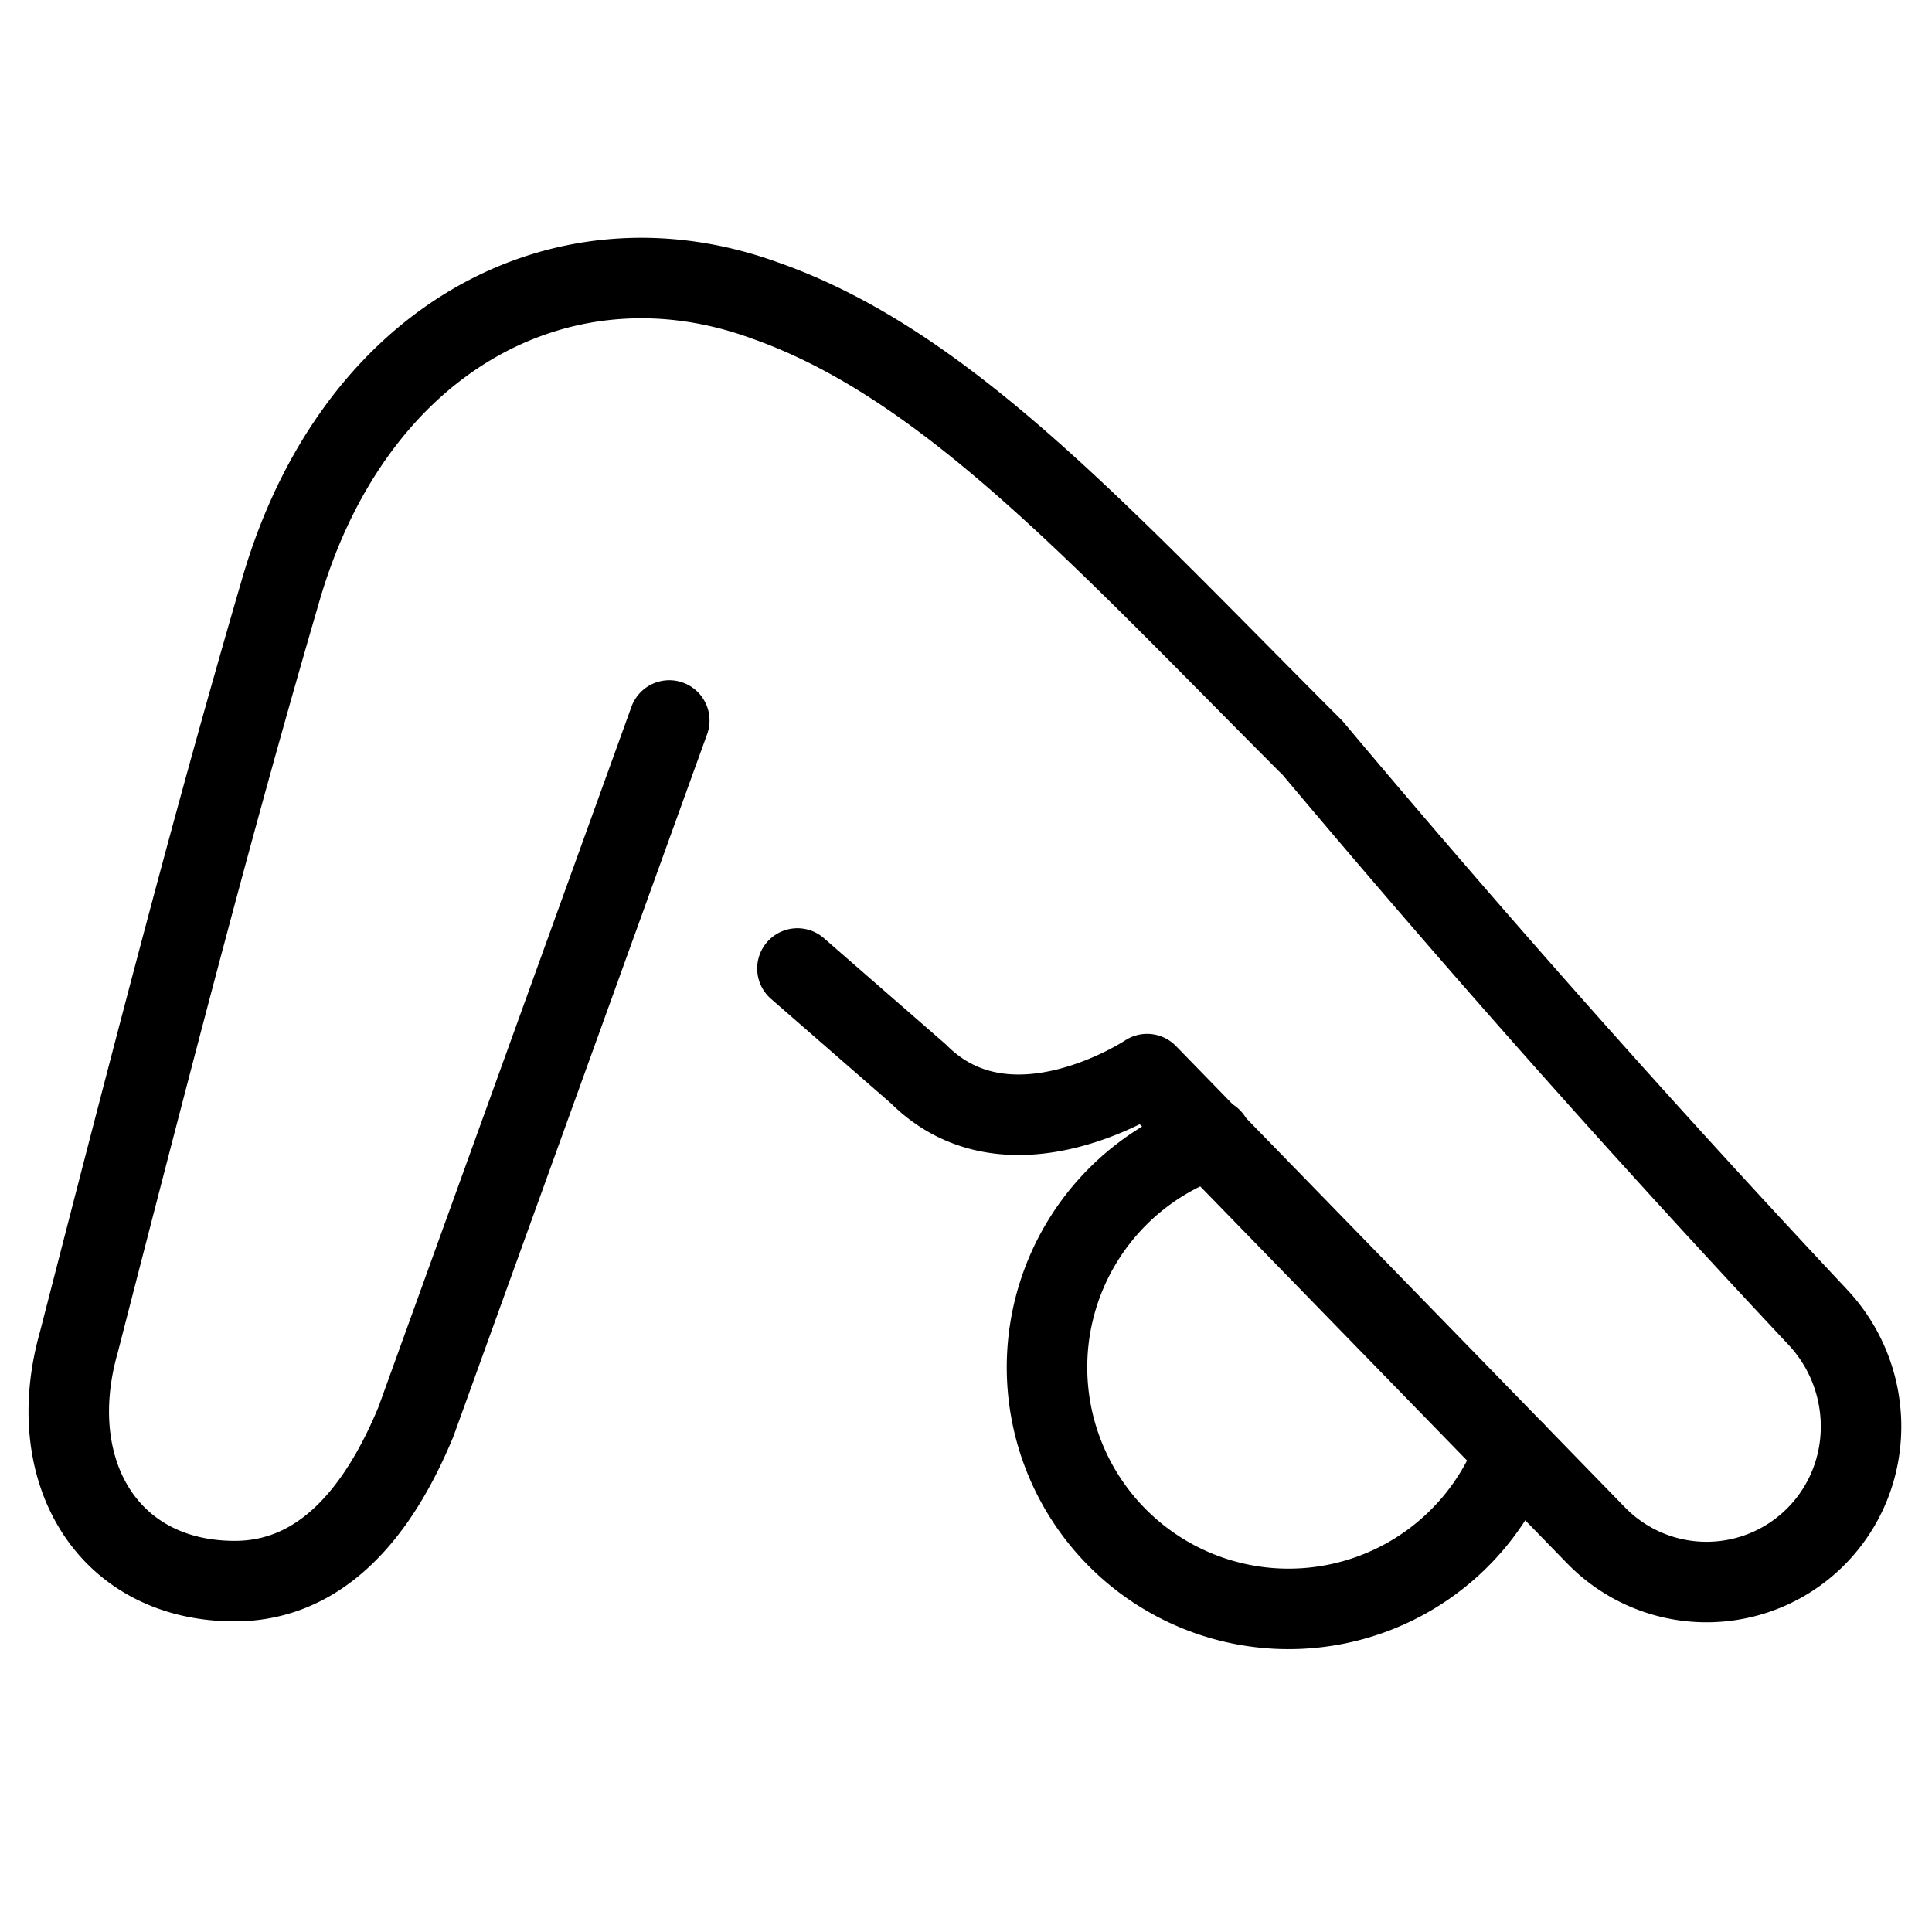
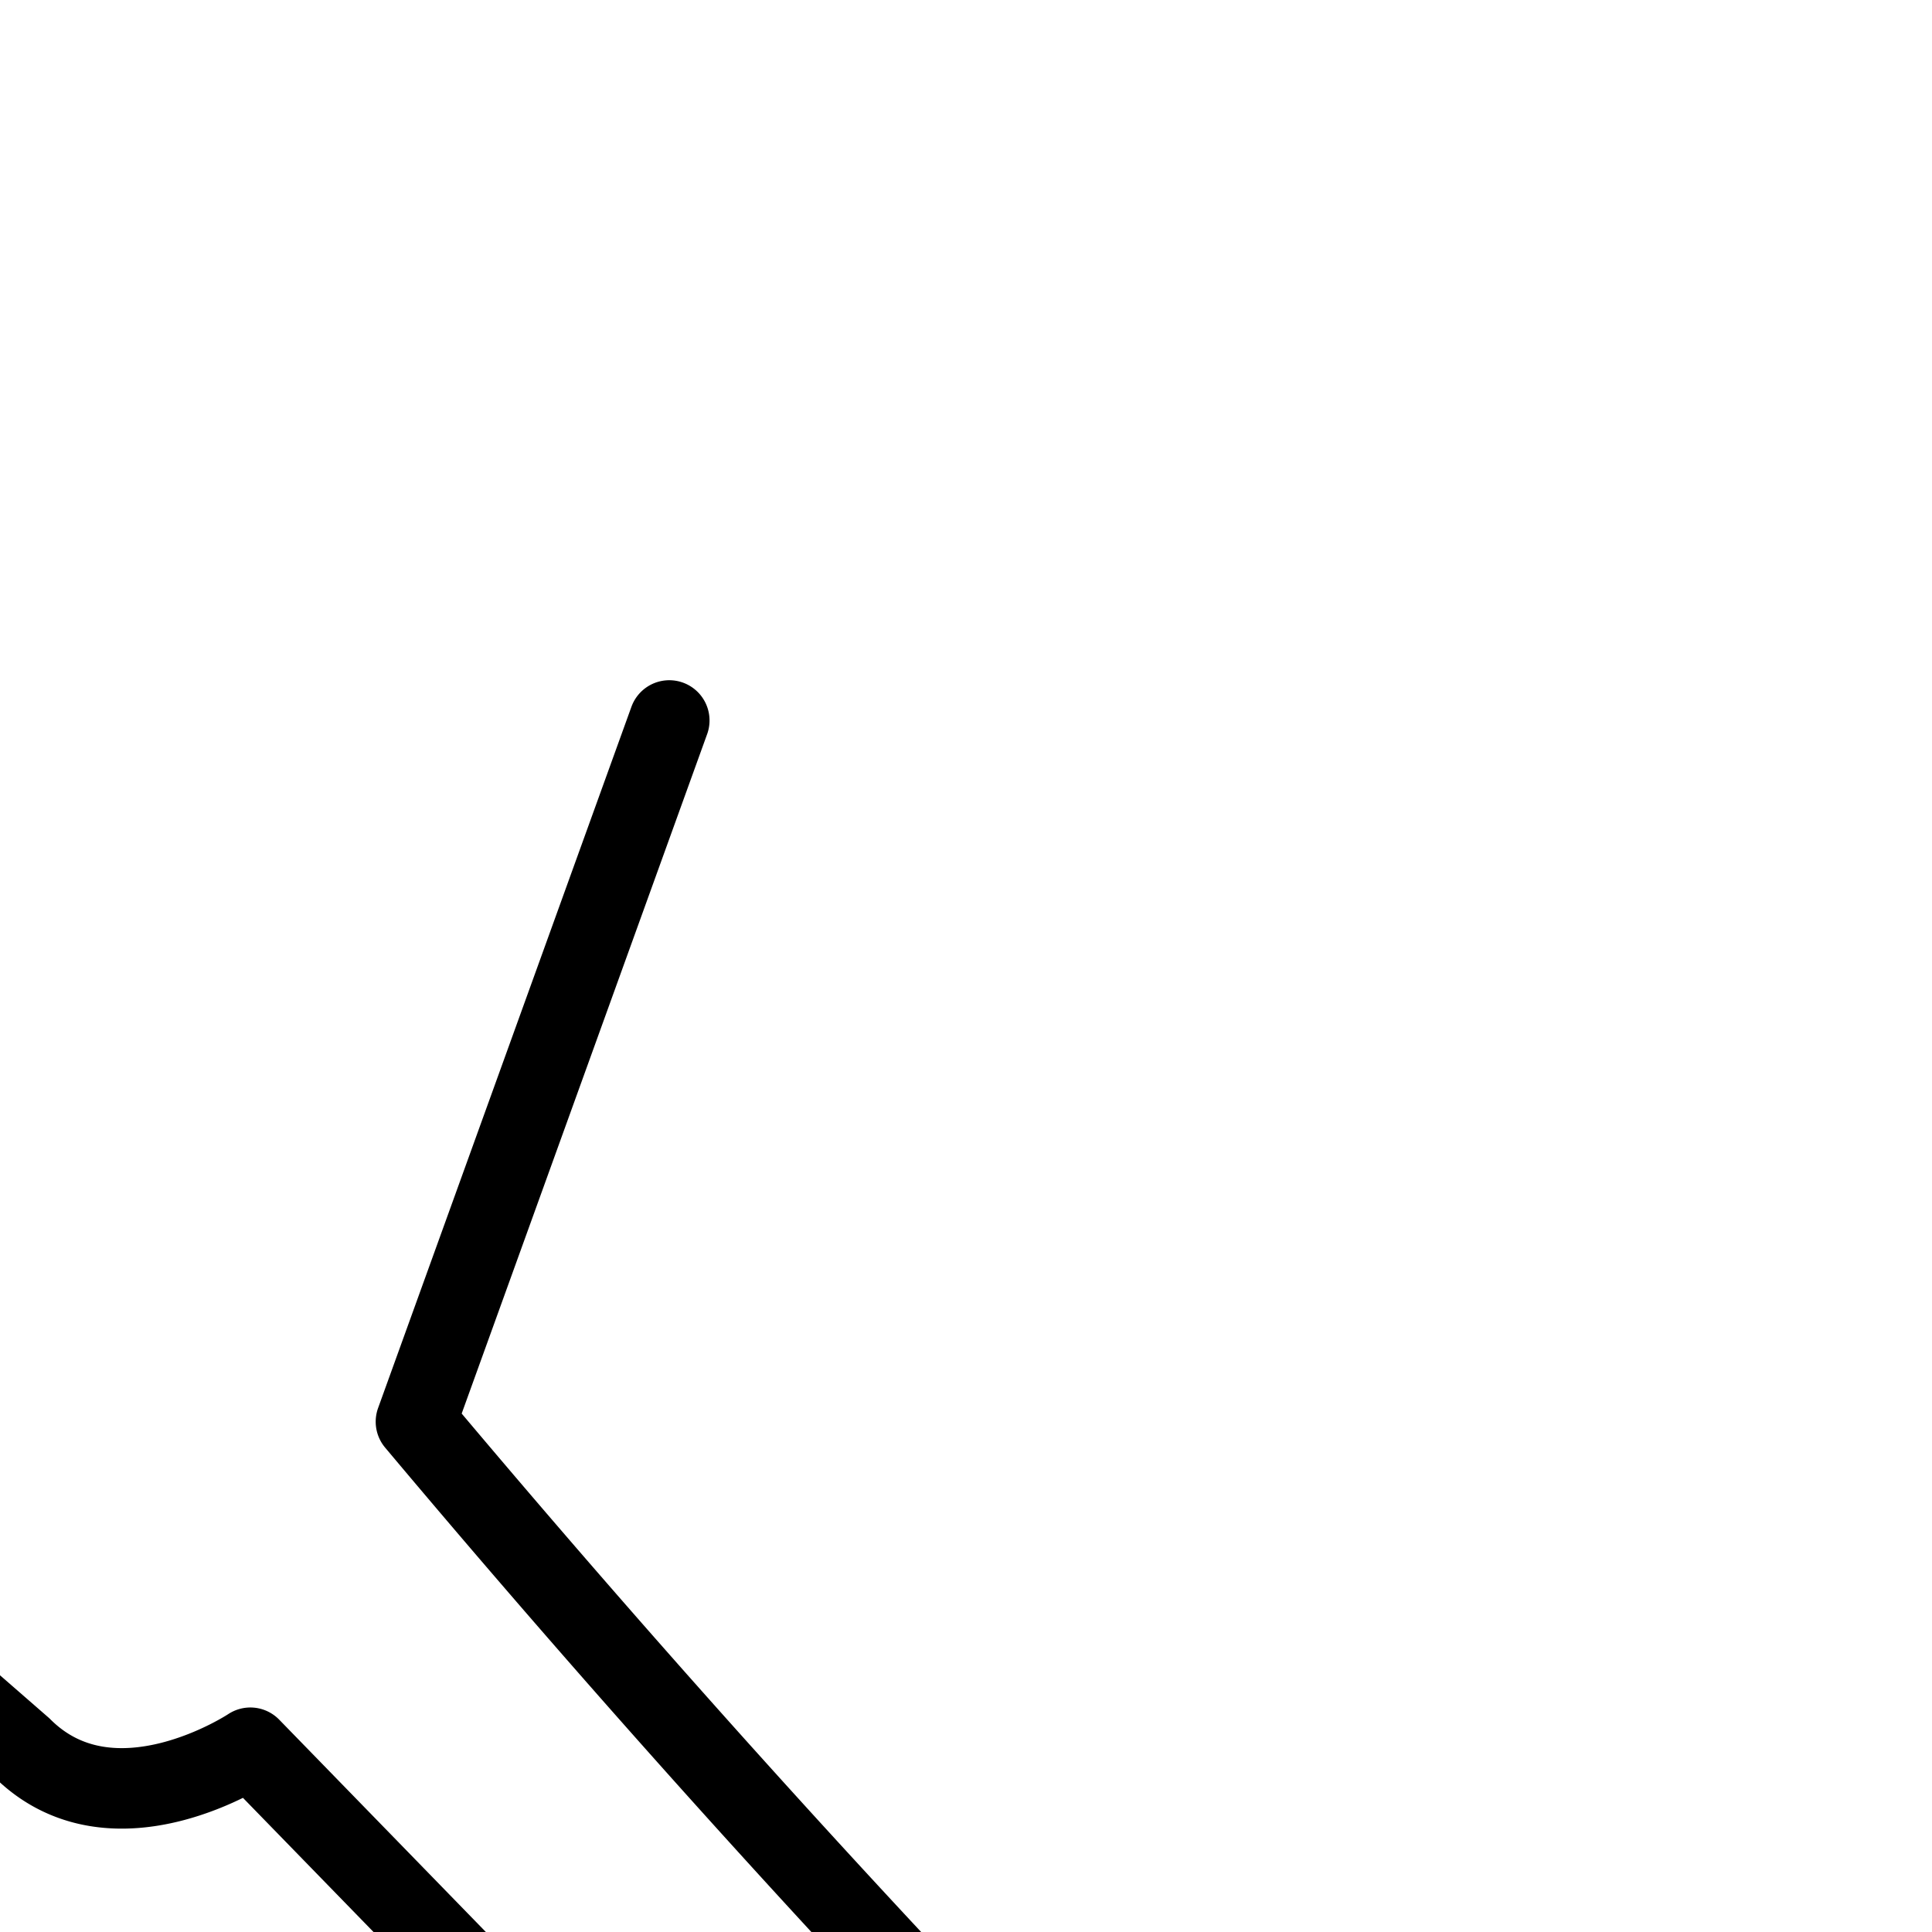
<svg xmlns="http://www.w3.org/2000/svg" fill="none" viewBox="0 0 24 24" stroke="black">
-   <path stroke-linecap="round" stroke-linejoin="round" stroke-miterlimit="10" d="m8.314 8.95-3.147 8.711c-.625 1.511-1.455 1.98-2.25 1.98-1.59 0-2.39-1.38-1.937-2.969 1.022-3.973 1.703-6.585 2.498-9.31.908-3.178 3.52-4.54 6.017-3.632 2.27.794 4.2 2.952 6.812 5.563a171.562 171.562 0 0 0 6.272 7.067c.695.739.726 1.894.05 2.652v0a1.915 1.915 0 0 1-2.802.061l-5.577-5.73s-1.703 1.136-2.838 0l-1.506-1.312" />
-   <path stroke-linecap="round" stroke-linejoin="round" stroke-miterlimit="10" d="M15.047 14.142a3.001 3.001 0 1 0 3.771 3.895" />
+   <path stroke-linecap="round" stroke-linejoin="round" stroke-miterlimit="10" d="m8.314 8.95-3.147 8.711a171.562 171.562 0 0 0 6.272 7.067c.695.739.726 1.894.05 2.652v0a1.915 1.915 0 0 1-2.802.061l-5.577-5.73s-1.703 1.136-2.838 0l-1.506-1.312" />
</svg>